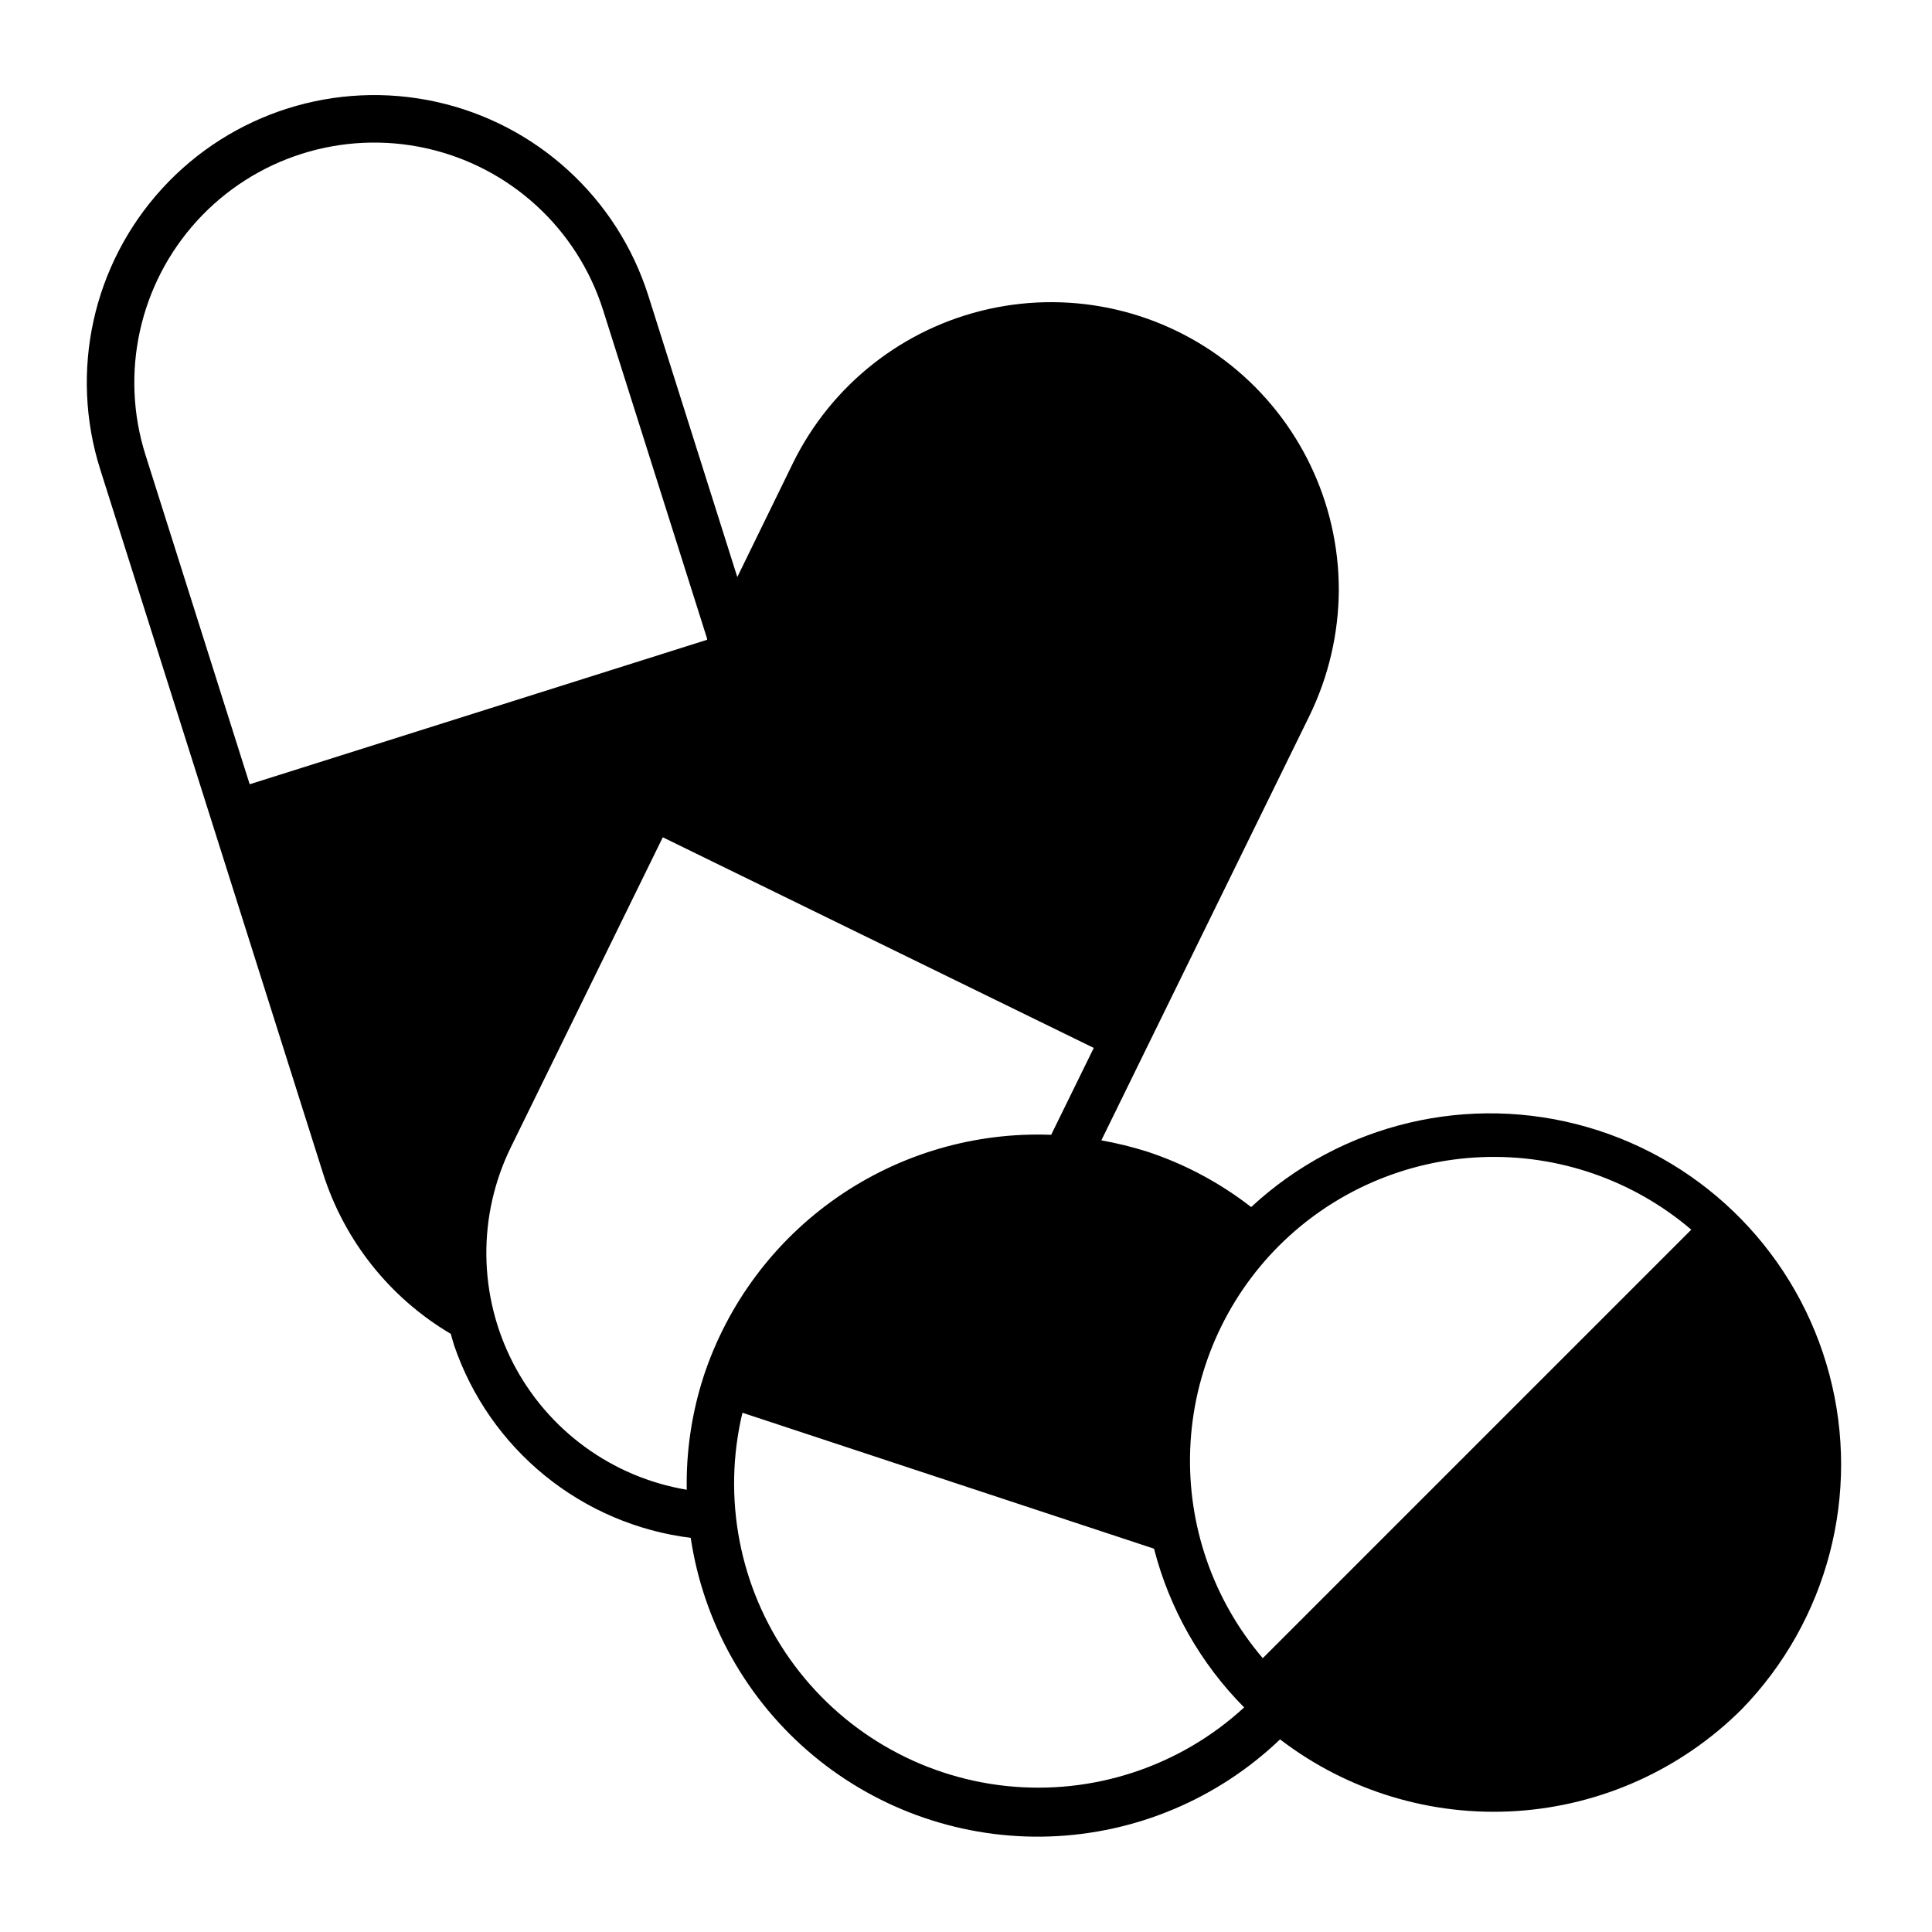
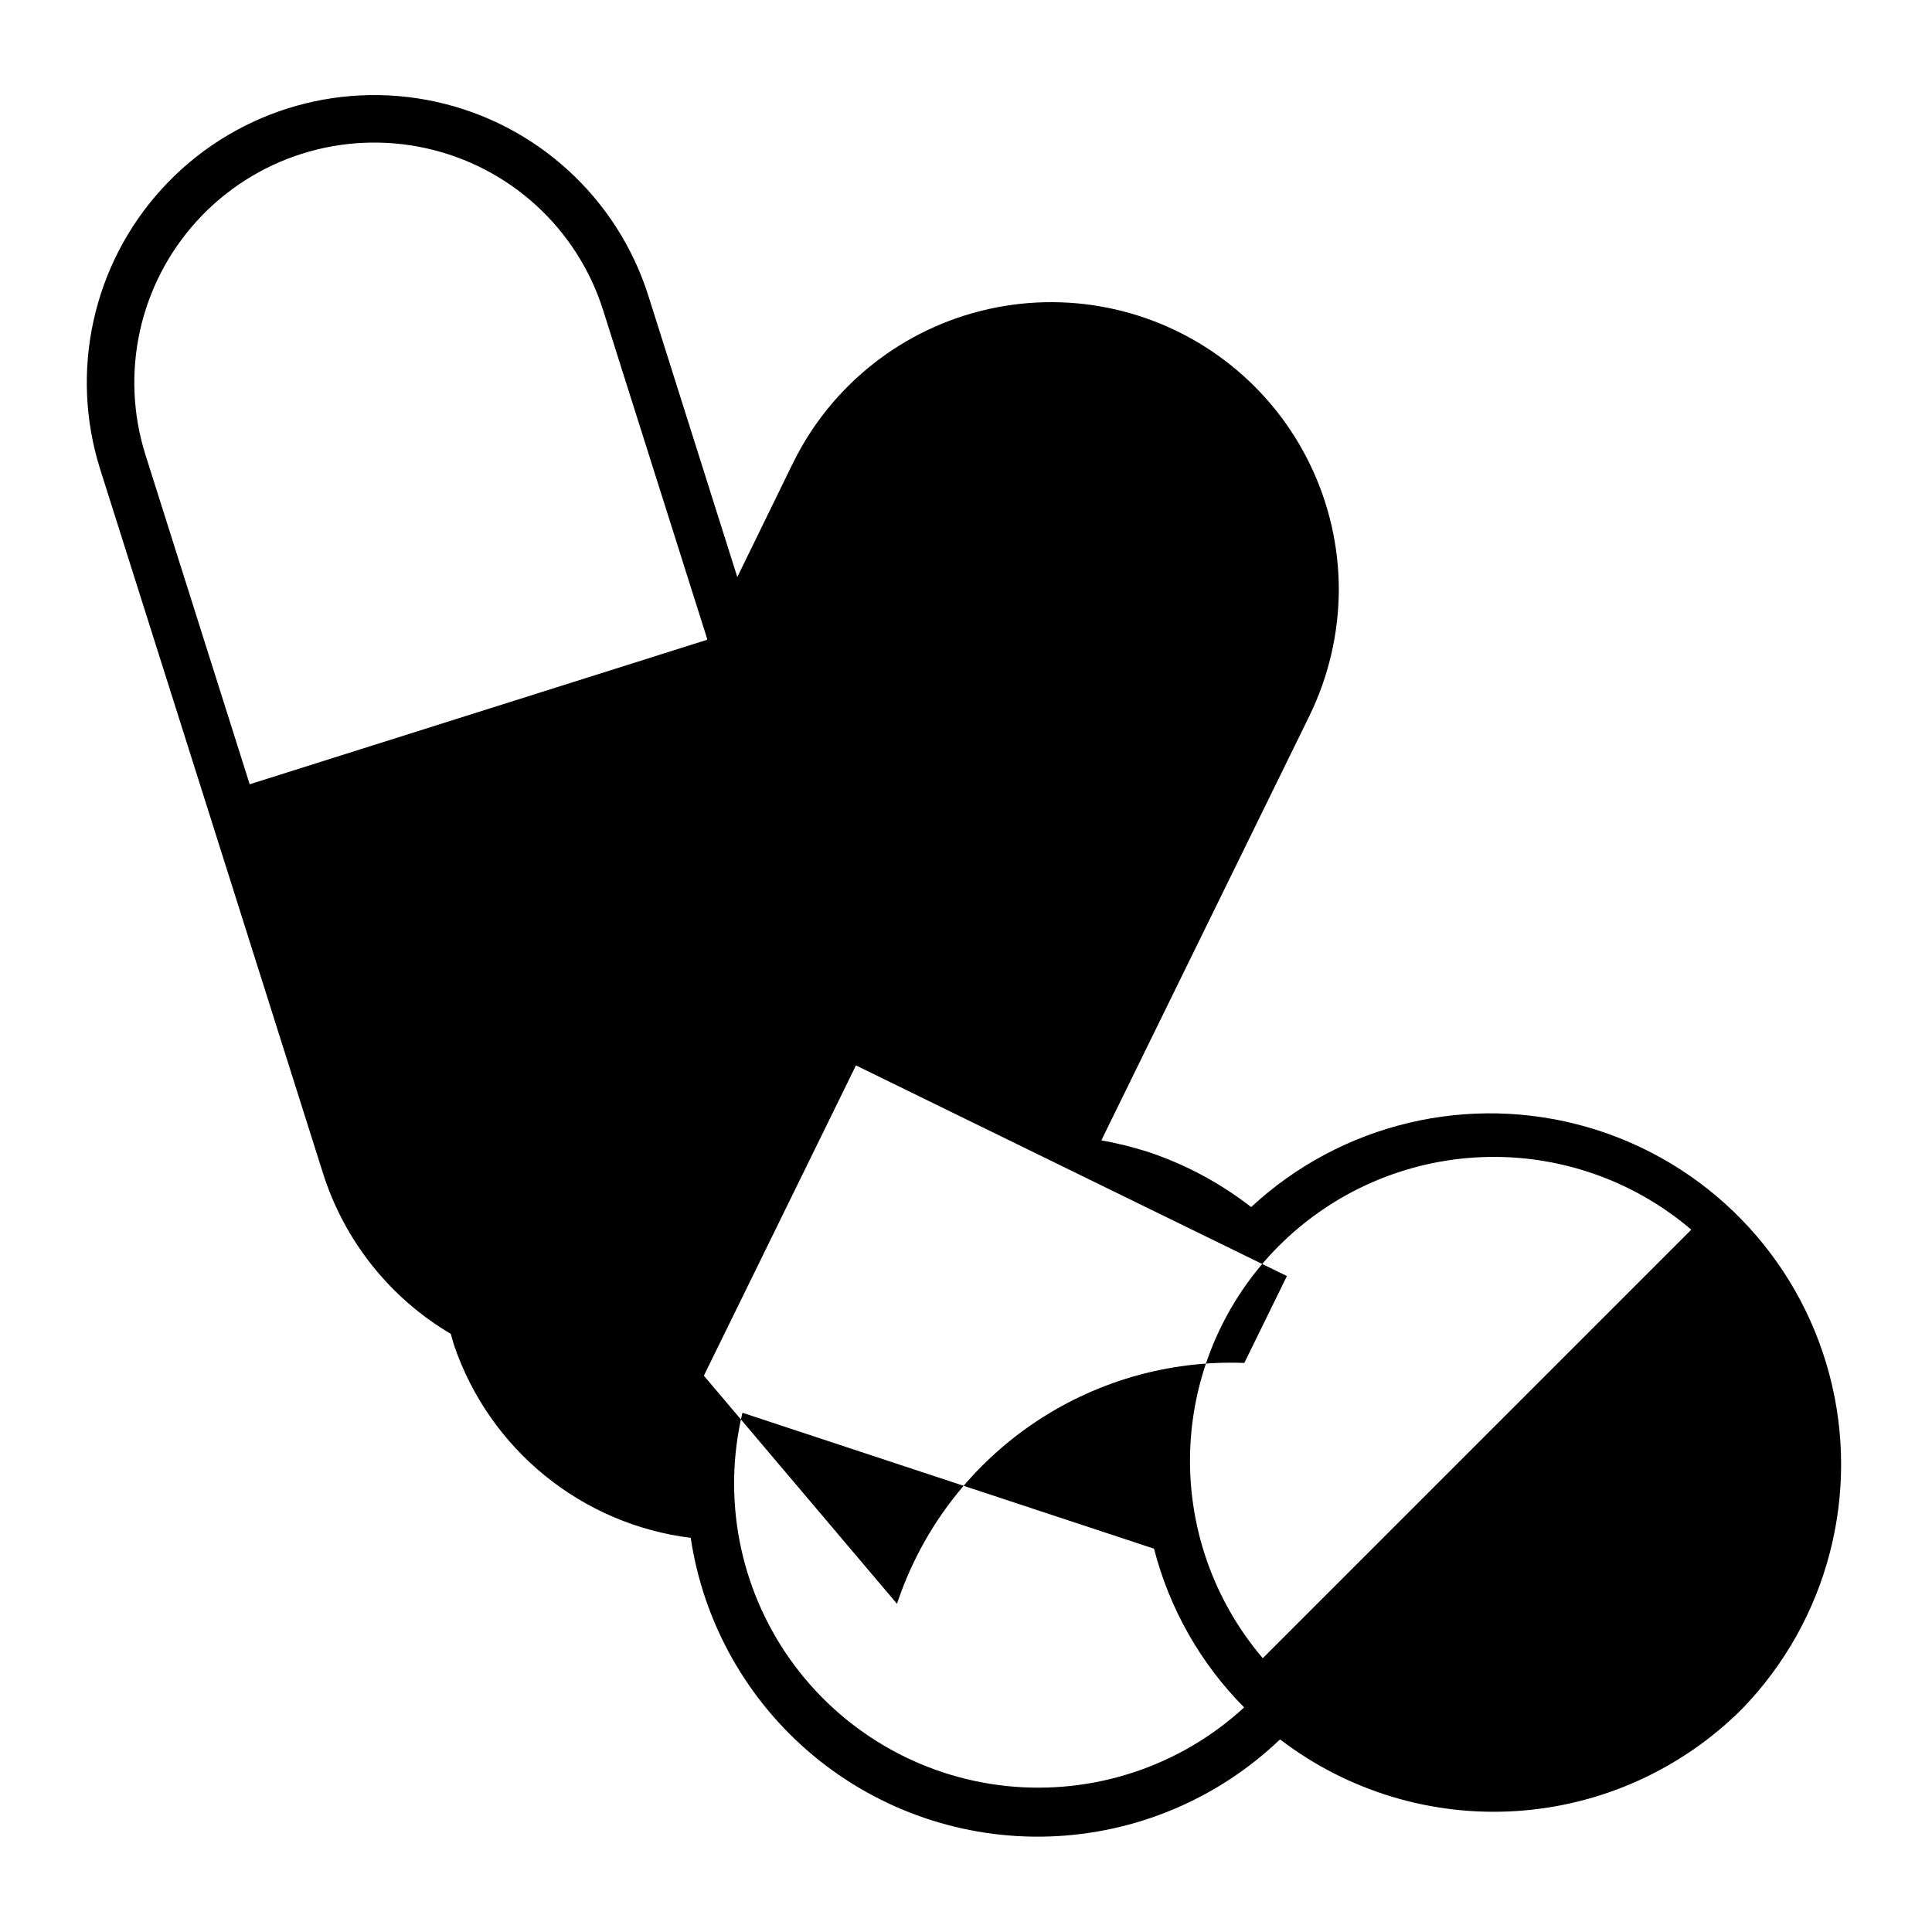
<svg xmlns="http://www.w3.org/2000/svg" fill="#000000" width="800px" height="800px" version="1.1" viewBox="144 144 512 512">
-   <path d="m490.99 333.75c5.098-10.434 7.769-21.887 7.809-33.5-0.02-23.125-10.527-44.988-28.574-59.441-18.047-14.457-41.68-19.938-64.246-14.902-22.566 5.031-41.629 20.035-51.824 40.789l-14.762 30.23-23.578-74.566c-8.227-25.945-29.668-45.531-56.254-51.383-26.582-5.848-54.266 2.926-72.621 23.023-18.359 20.098-24.598 48.461-16.375 74.406l29.523 93.254 29.523 93.305v0.004c5.668 17.855 17.723 32.996 33.855 42.52 0.301 1.008 0.555 2.066 0.906 3.125 4.629 13.508 12.957 25.445 24.039 34.449 11.082 9.008 24.469 14.719 38.637 16.484 3.379 22.574 14.945 43.113 32.496 57.707 17.547 14.59 39.852 22.219 62.66 21.426 22.812-0.793 44.531-9.949 61.023-25.727 17.91 13.715 40.188 20.461 62.695 18.988s43.715-11.066 59.68-27c22.766-23.434 31.574-57.09 23.207-88.668-8.363-31.582-32.68-56.461-64.059-65.551-31.383-9.09-65.23-1.059-89.18 21.164-8.25-6.418-17.535-11.379-27.457-14.664-4.012-1.266-8.102-2.277-12.242-3.019l12.043-24.586zm-280.82 18.09-27.609-87.262c-6.859-21.66-1.637-45.336 13.691-62.105 15.332-16.773 38.445-24.09 60.637-19.195 22.188 4.891 40.082 21.25 46.938 42.91l27.559 87.059v0.301zm120.36 156.73c-3.188 9.75-4.719 19.969-4.535 30.227-19.801-3.32-36.875-15.789-46.062-33.645-9.184-17.855-9.402-39-0.59-57.039l40.305-82.223 114.21 55.82-11.285 23.023v0.004c-20.188-0.766-40.074 5.043-56.676 16.555-16.598 11.512-29.012 28.102-35.371 47.277zm152.4-34.41c14.34-14.32 33.551-22.715 53.801-23.508 20.25-0.793 40.059 6.07 55.477 19.223l-113.56 113.56c-13.156-15.418-20.02-35.227-19.227-55.477 0.797-20.25 9.188-39.461 23.508-53.801zm-33.102 80.258c4.082 15.895 12.324 30.414 23.883 42.066-17.066 15.688-40.055 23.27-63.105 20.812-23.047-2.457-43.926-14.719-57.297-33.652-13.371-18.934-17.945-42.707-12.555-65.25z" />
+   <path d="m490.99 333.75c5.098-10.434 7.769-21.887 7.809-33.5-0.02-23.125-10.527-44.988-28.574-59.441-18.047-14.457-41.68-19.938-64.246-14.902-22.566 5.031-41.629 20.035-51.824 40.789l-14.762 30.23-23.578-74.566c-8.227-25.945-29.668-45.531-56.254-51.383-26.582-5.848-54.266 2.926-72.621 23.023-18.359 20.098-24.598 48.461-16.375 74.406l29.523 93.254 29.523 93.305v0.004c5.668 17.855 17.723 32.996 33.855 42.52 0.301 1.008 0.555 2.066 0.906 3.125 4.629 13.508 12.957 25.445 24.039 34.449 11.082 9.008 24.469 14.719 38.637 16.484 3.379 22.574 14.945 43.113 32.496 57.707 17.547 14.59 39.852 22.219 62.66 21.426 22.812-0.793 44.531-9.949 61.023-25.727 17.91 13.715 40.188 20.461 62.695 18.988s43.715-11.066 59.68-27c22.766-23.434 31.574-57.09 23.207-88.668-8.363-31.582-32.68-56.461-64.059-65.551-31.383-9.09-65.23-1.059-89.18 21.164-8.25-6.418-17.535-11.379-27.457-14.664-4.012-1.266-8.102-2.277-12.242-3.019l12.043-24.586zm-280.82 18.09-27.609-87.262c-6.859-21.66-1.637-45.336 13.691-62.105 15.332-16.773 38.445-24.09 60.637-19.195 22.188 4.891 40.082 21.25 46.938 42.91l27.559 87.059v0.301zm120.36 156.73l40.305-82.223 114.21 55.82-11.285 23.023v0.004c-20.188-0.766-40.074 5.043-56.676 16.555-16.598 11.512-29.012 28.102-35.371 47.277zm152.4-34.41c14.34-14.32 33.551-22.715 53.801-23.508 20.25-0.793 40.059 6.07 55.477 19.223l-113.56 113.56c-13.156-15.418-20.02-35.227-19.227-55.477 0.797-20.25 9.188-39.461 23.508-53.801zm-33.102 80.258c4.082 15.895 12.324 30.414 23.883 42.066-17.066 15.688-40.055 23.27-63.105 20.812-23.047-2.457-43.926-14.719-57.297-33.652-13.371-18.934-17.945-42.707-12.555-65.25z" />
</svg>